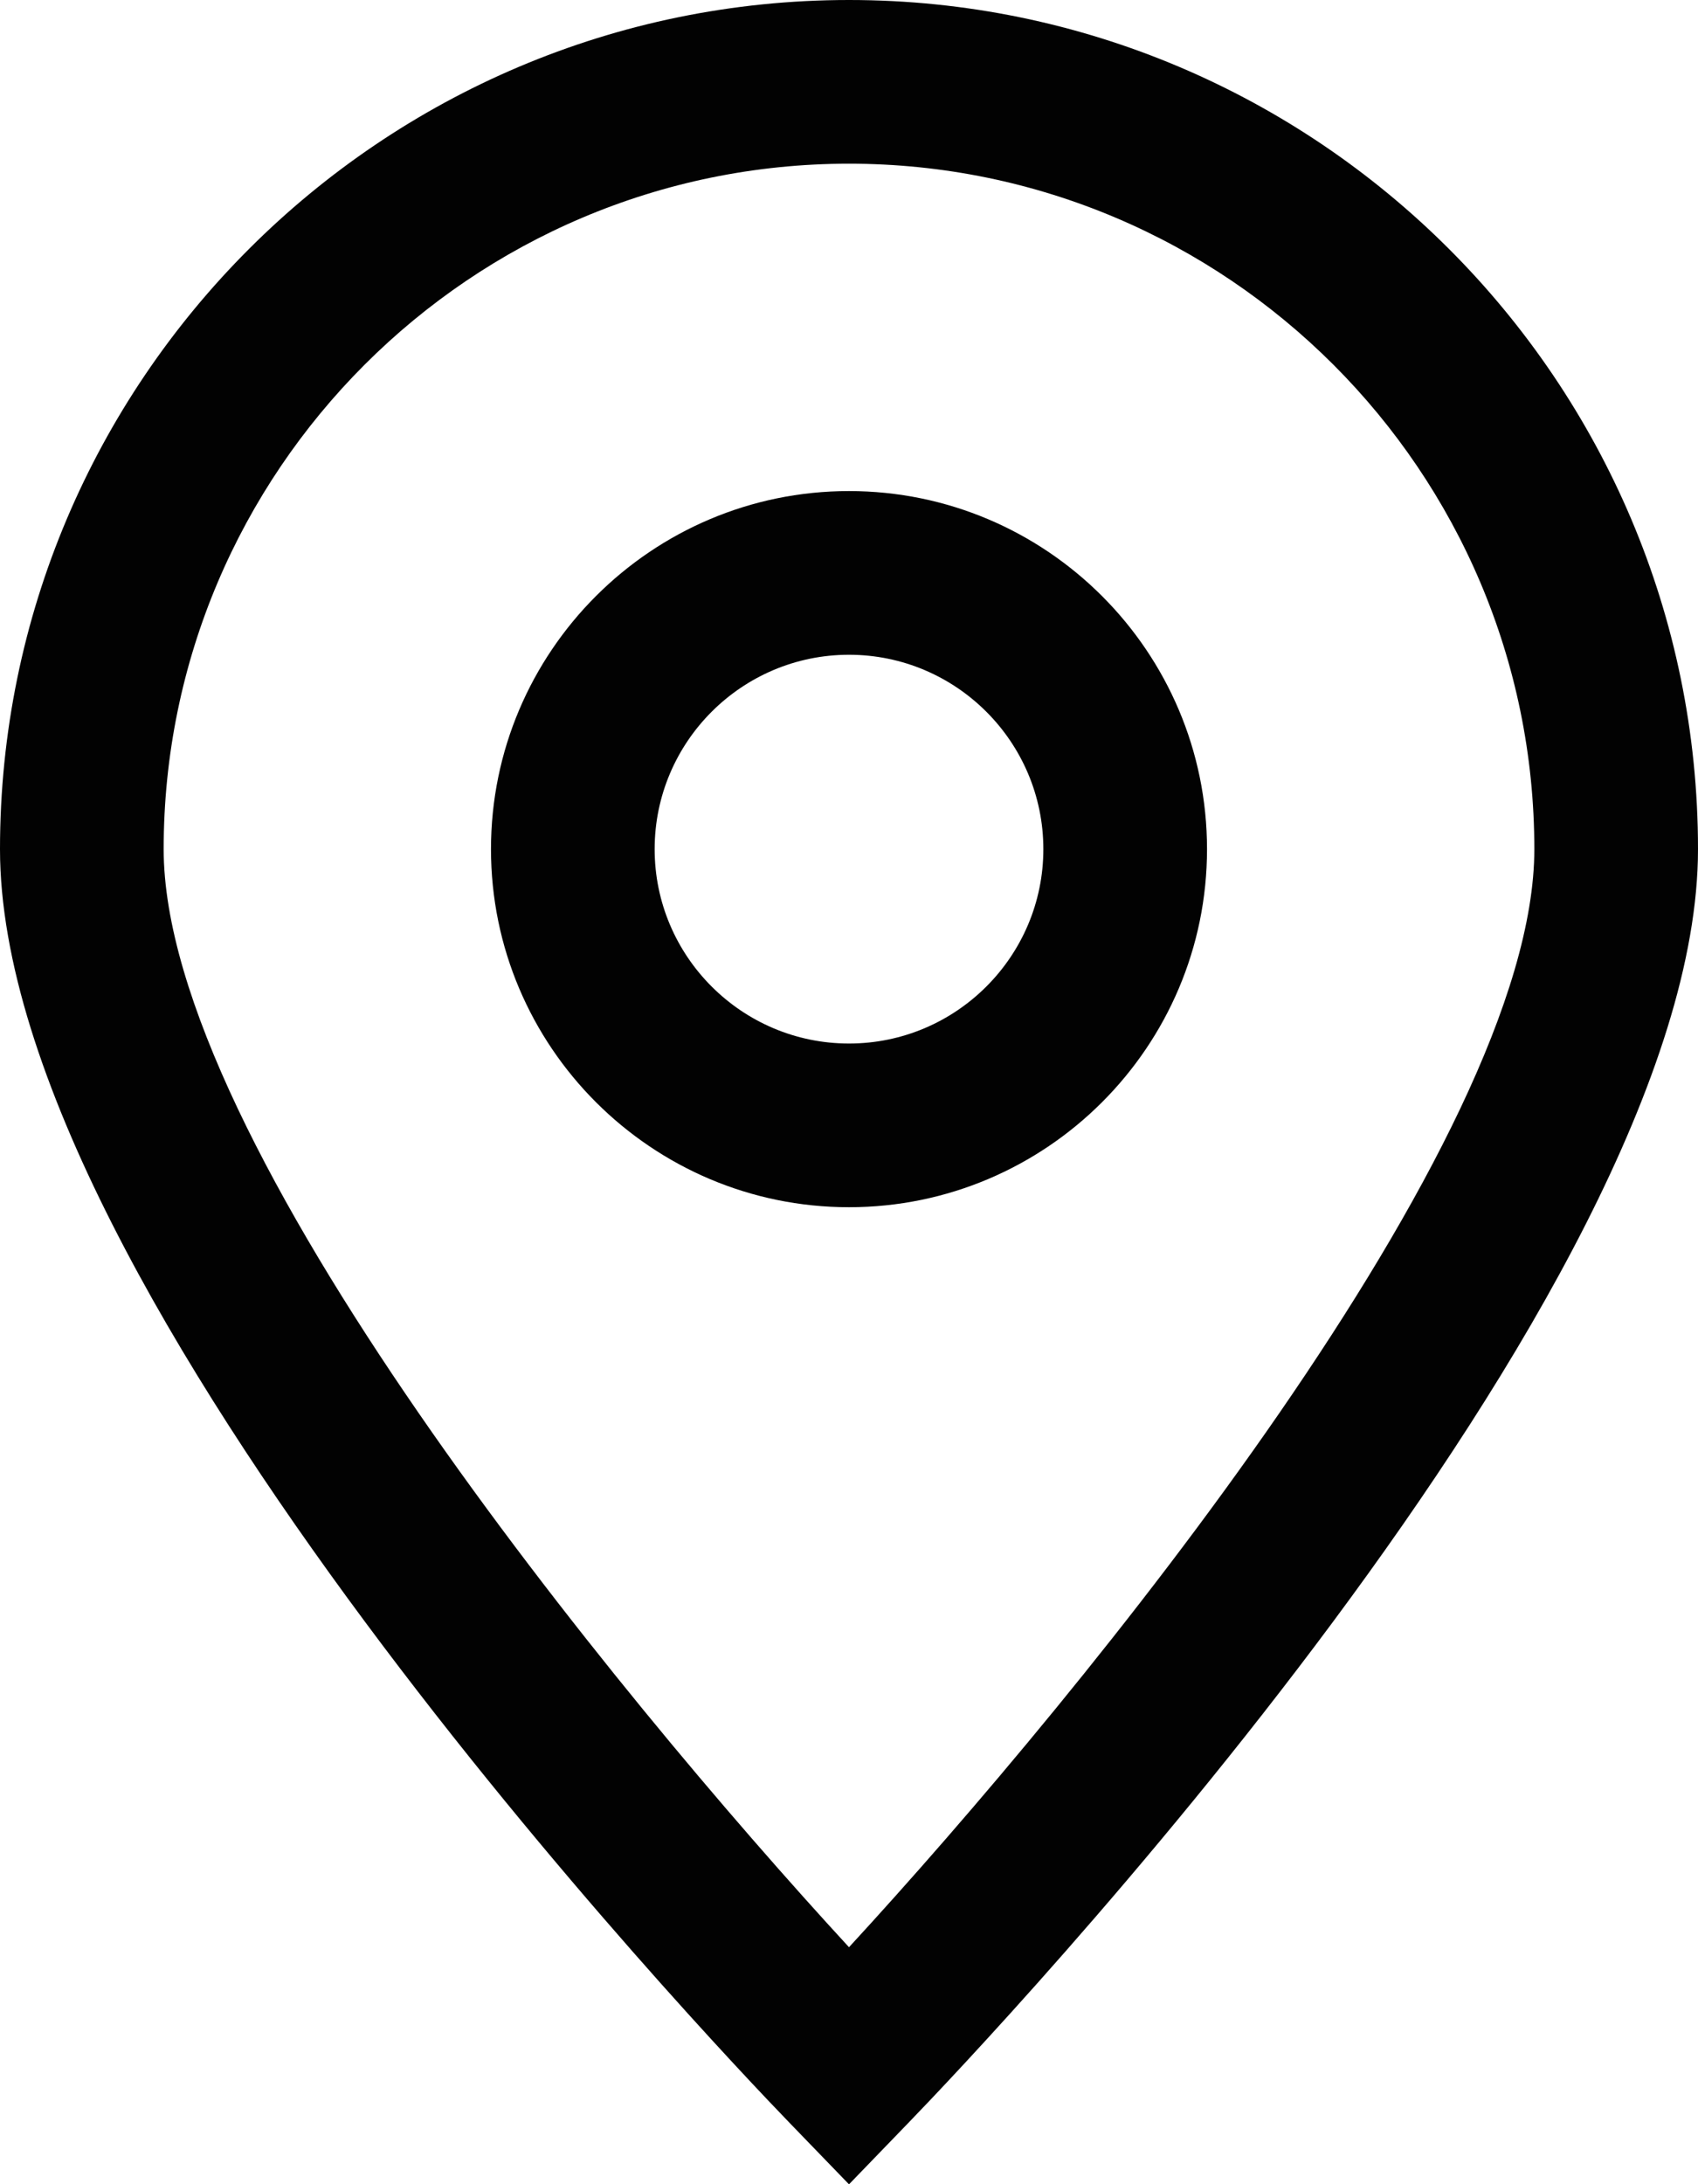
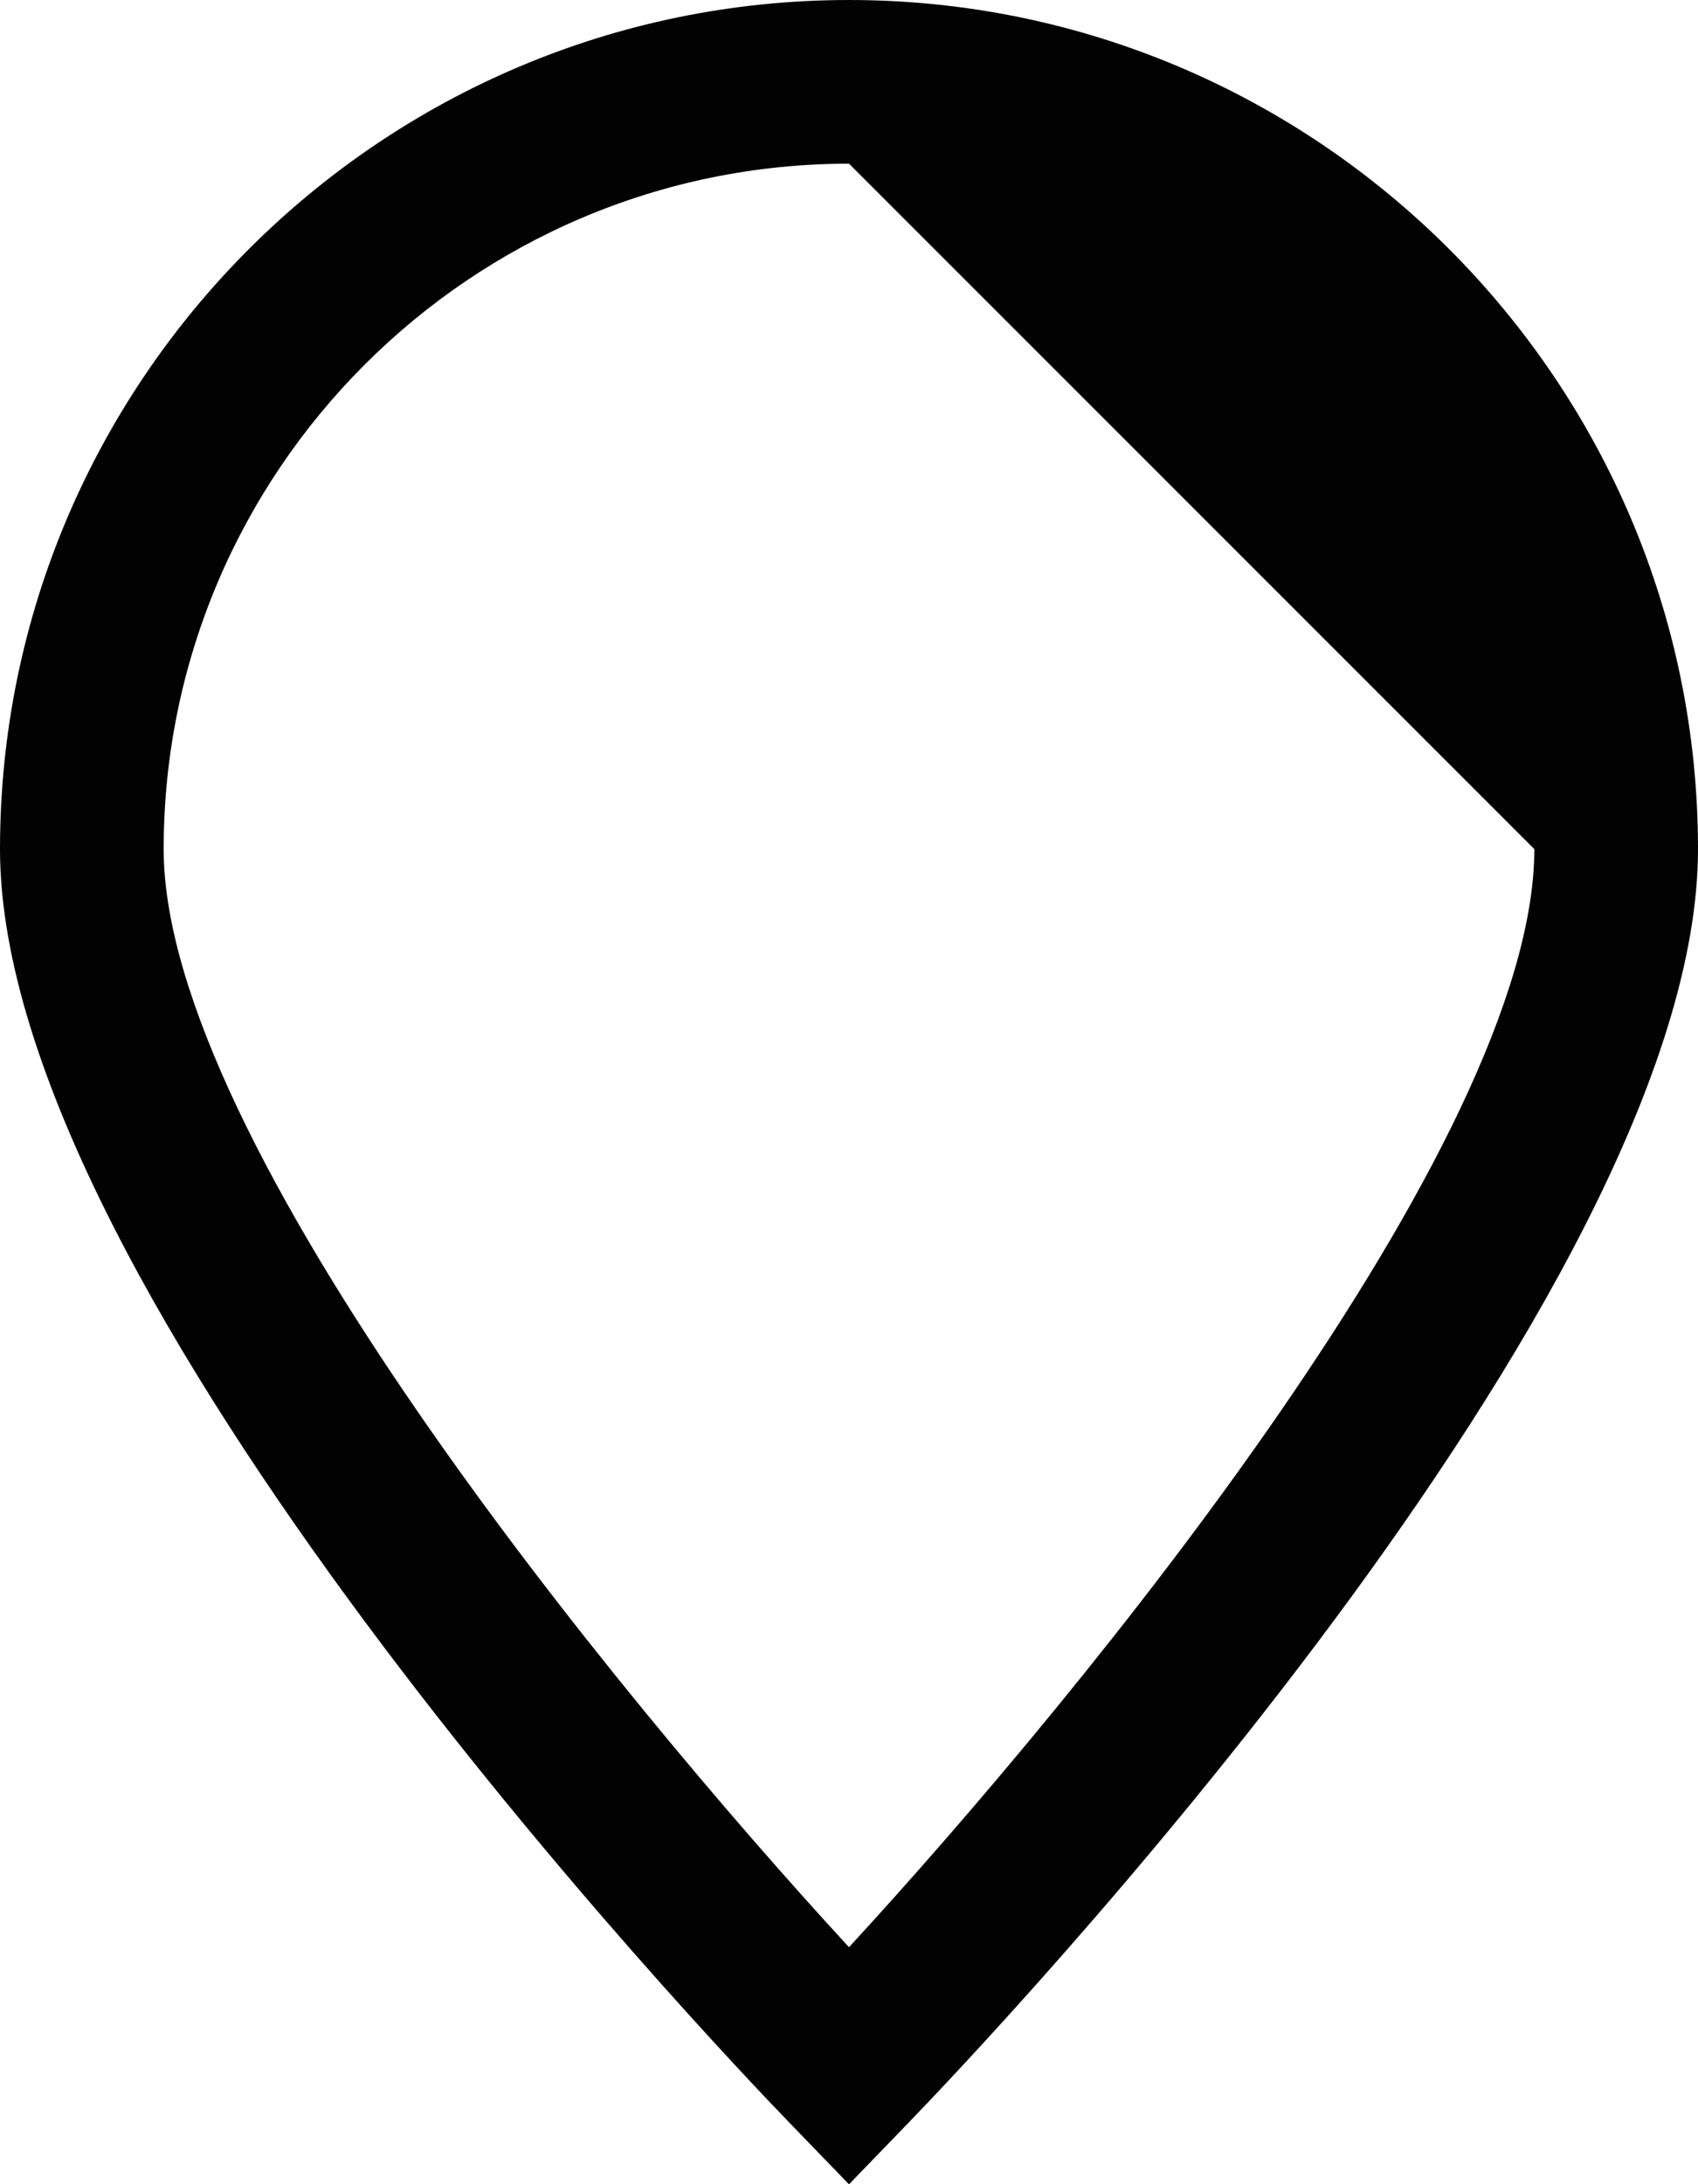
<svg xmlns="http://www.w3.org/2000/svg" version="1.1" id="Layer_1" x="0px" y="0px" width="41.5px" height="53.377px" viewBox="0 0 41.5 53.377" enable-background="new 0 0 41.5 53.377" xml:space="preserve">
  <g>
-     <path fill="#020202" d="M20.75,53.377l-1.438-1.487C17.335,49.846,0,31.601,0,20.75C0,9.309,9.309,0,20.75,0S41.5,9.309,41.5,20.75   c0,10.851-17.335,29.096-19.313,31.14L20.75,53.377L20.75,53.377z M20.75,4C11.514,4,4,11.514,4,20.75   c0,7.166,11.01,20.599,16.75,26.833C26.49,41.349,37.5,27.916,37.5,20.75C37.5,11.514,29.986,4,20.75,4L20.75,4z" />
+     <path fill="#020202" d="M20.75,53.377l-1.438-1.487C17.335,49.846,0,31.601,0,20.75C0,9.309,9.309,0,20.75,0S41.5,9.309,41.5,20.75   c0,10.851-17.335,29.096-19.313,31.14L20.75,53.377L20.75,53.377z M20.75,4C11.514,4,4,11.514,4,20.75   c0,7.166,11.01,20.599,16.75,26.833C26.49,41.349,37.5,27.916,37.5,20.75L20.75,4z" />
  </g>
  <g>
-     <path fill="#020202" d="M20.75,29.5c-4.825,0-8.75-3.925-8.75-8.75S15.925,12,20.75,12s8.75,3.925,8.75,8.75   S25.575,29.5,20.75,29.5L20.75,29.5z M20.75,16C18.131,16,16,18.131,16,20.75s2.131,4.75,4.75,4.75s4.75-2.131,4.75-4.75   S23.369,16,20.75,16L20.75,16z" />
-   </g>
+     </g>
</svg>